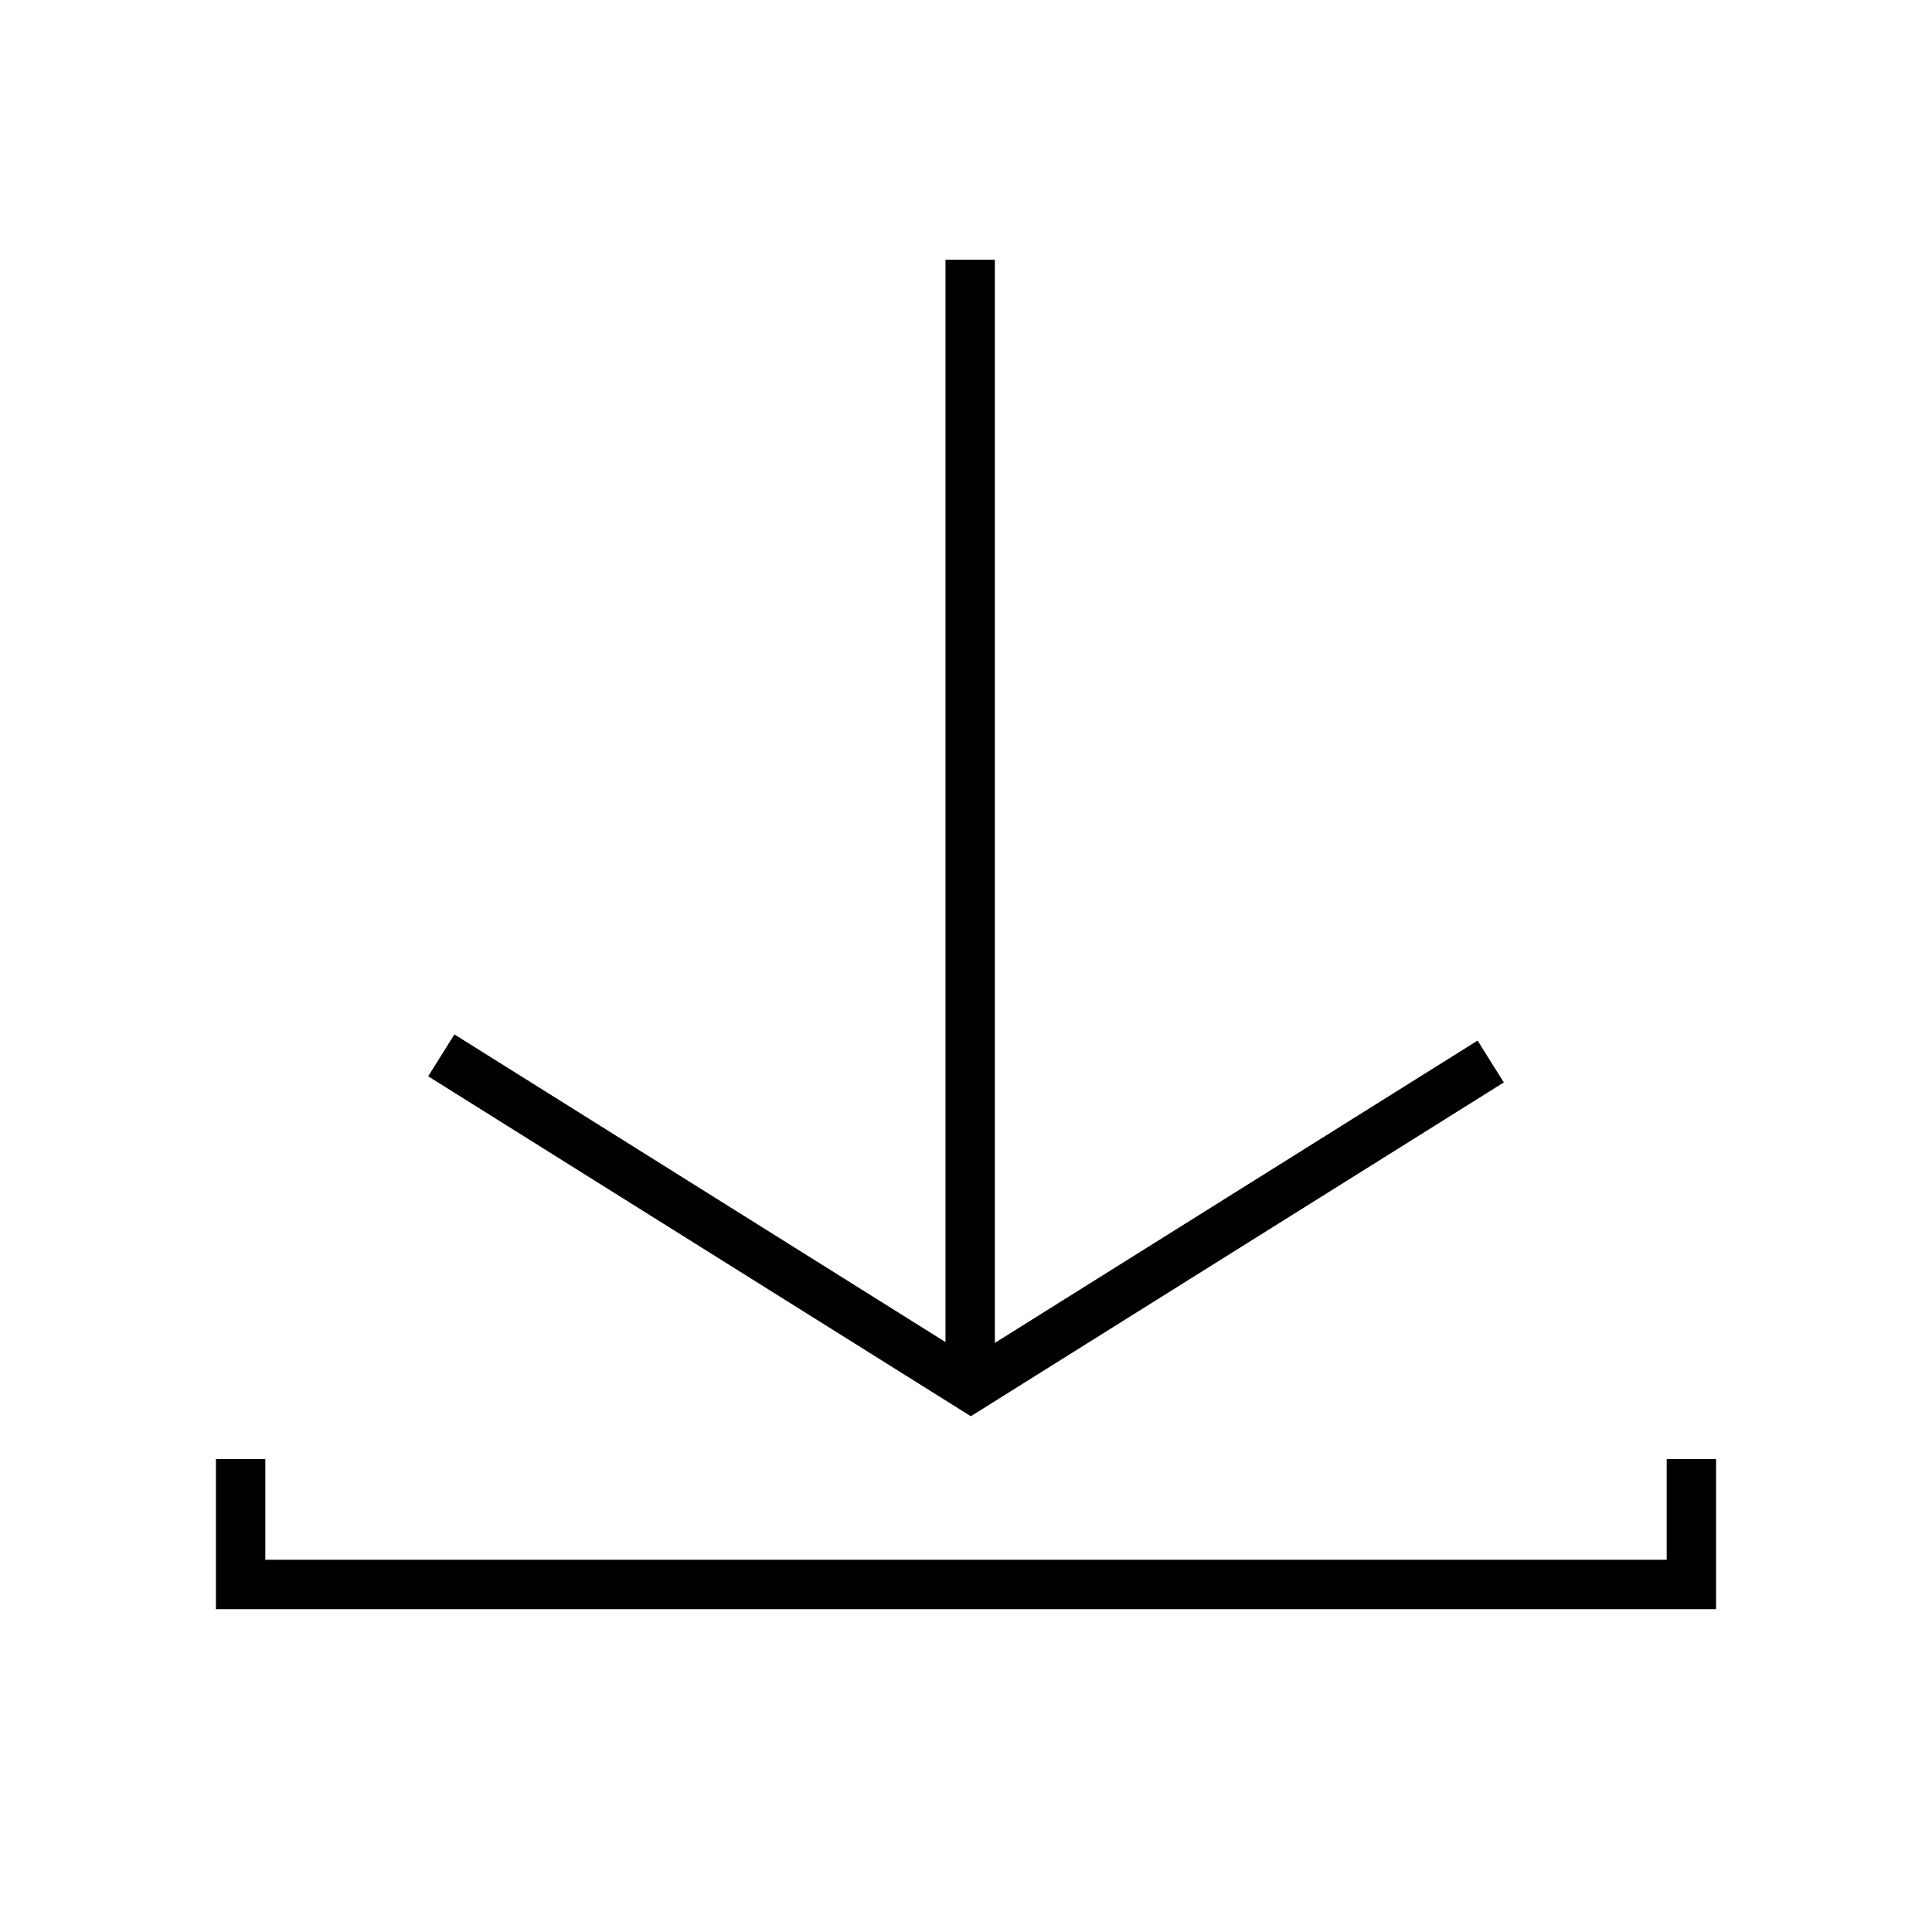
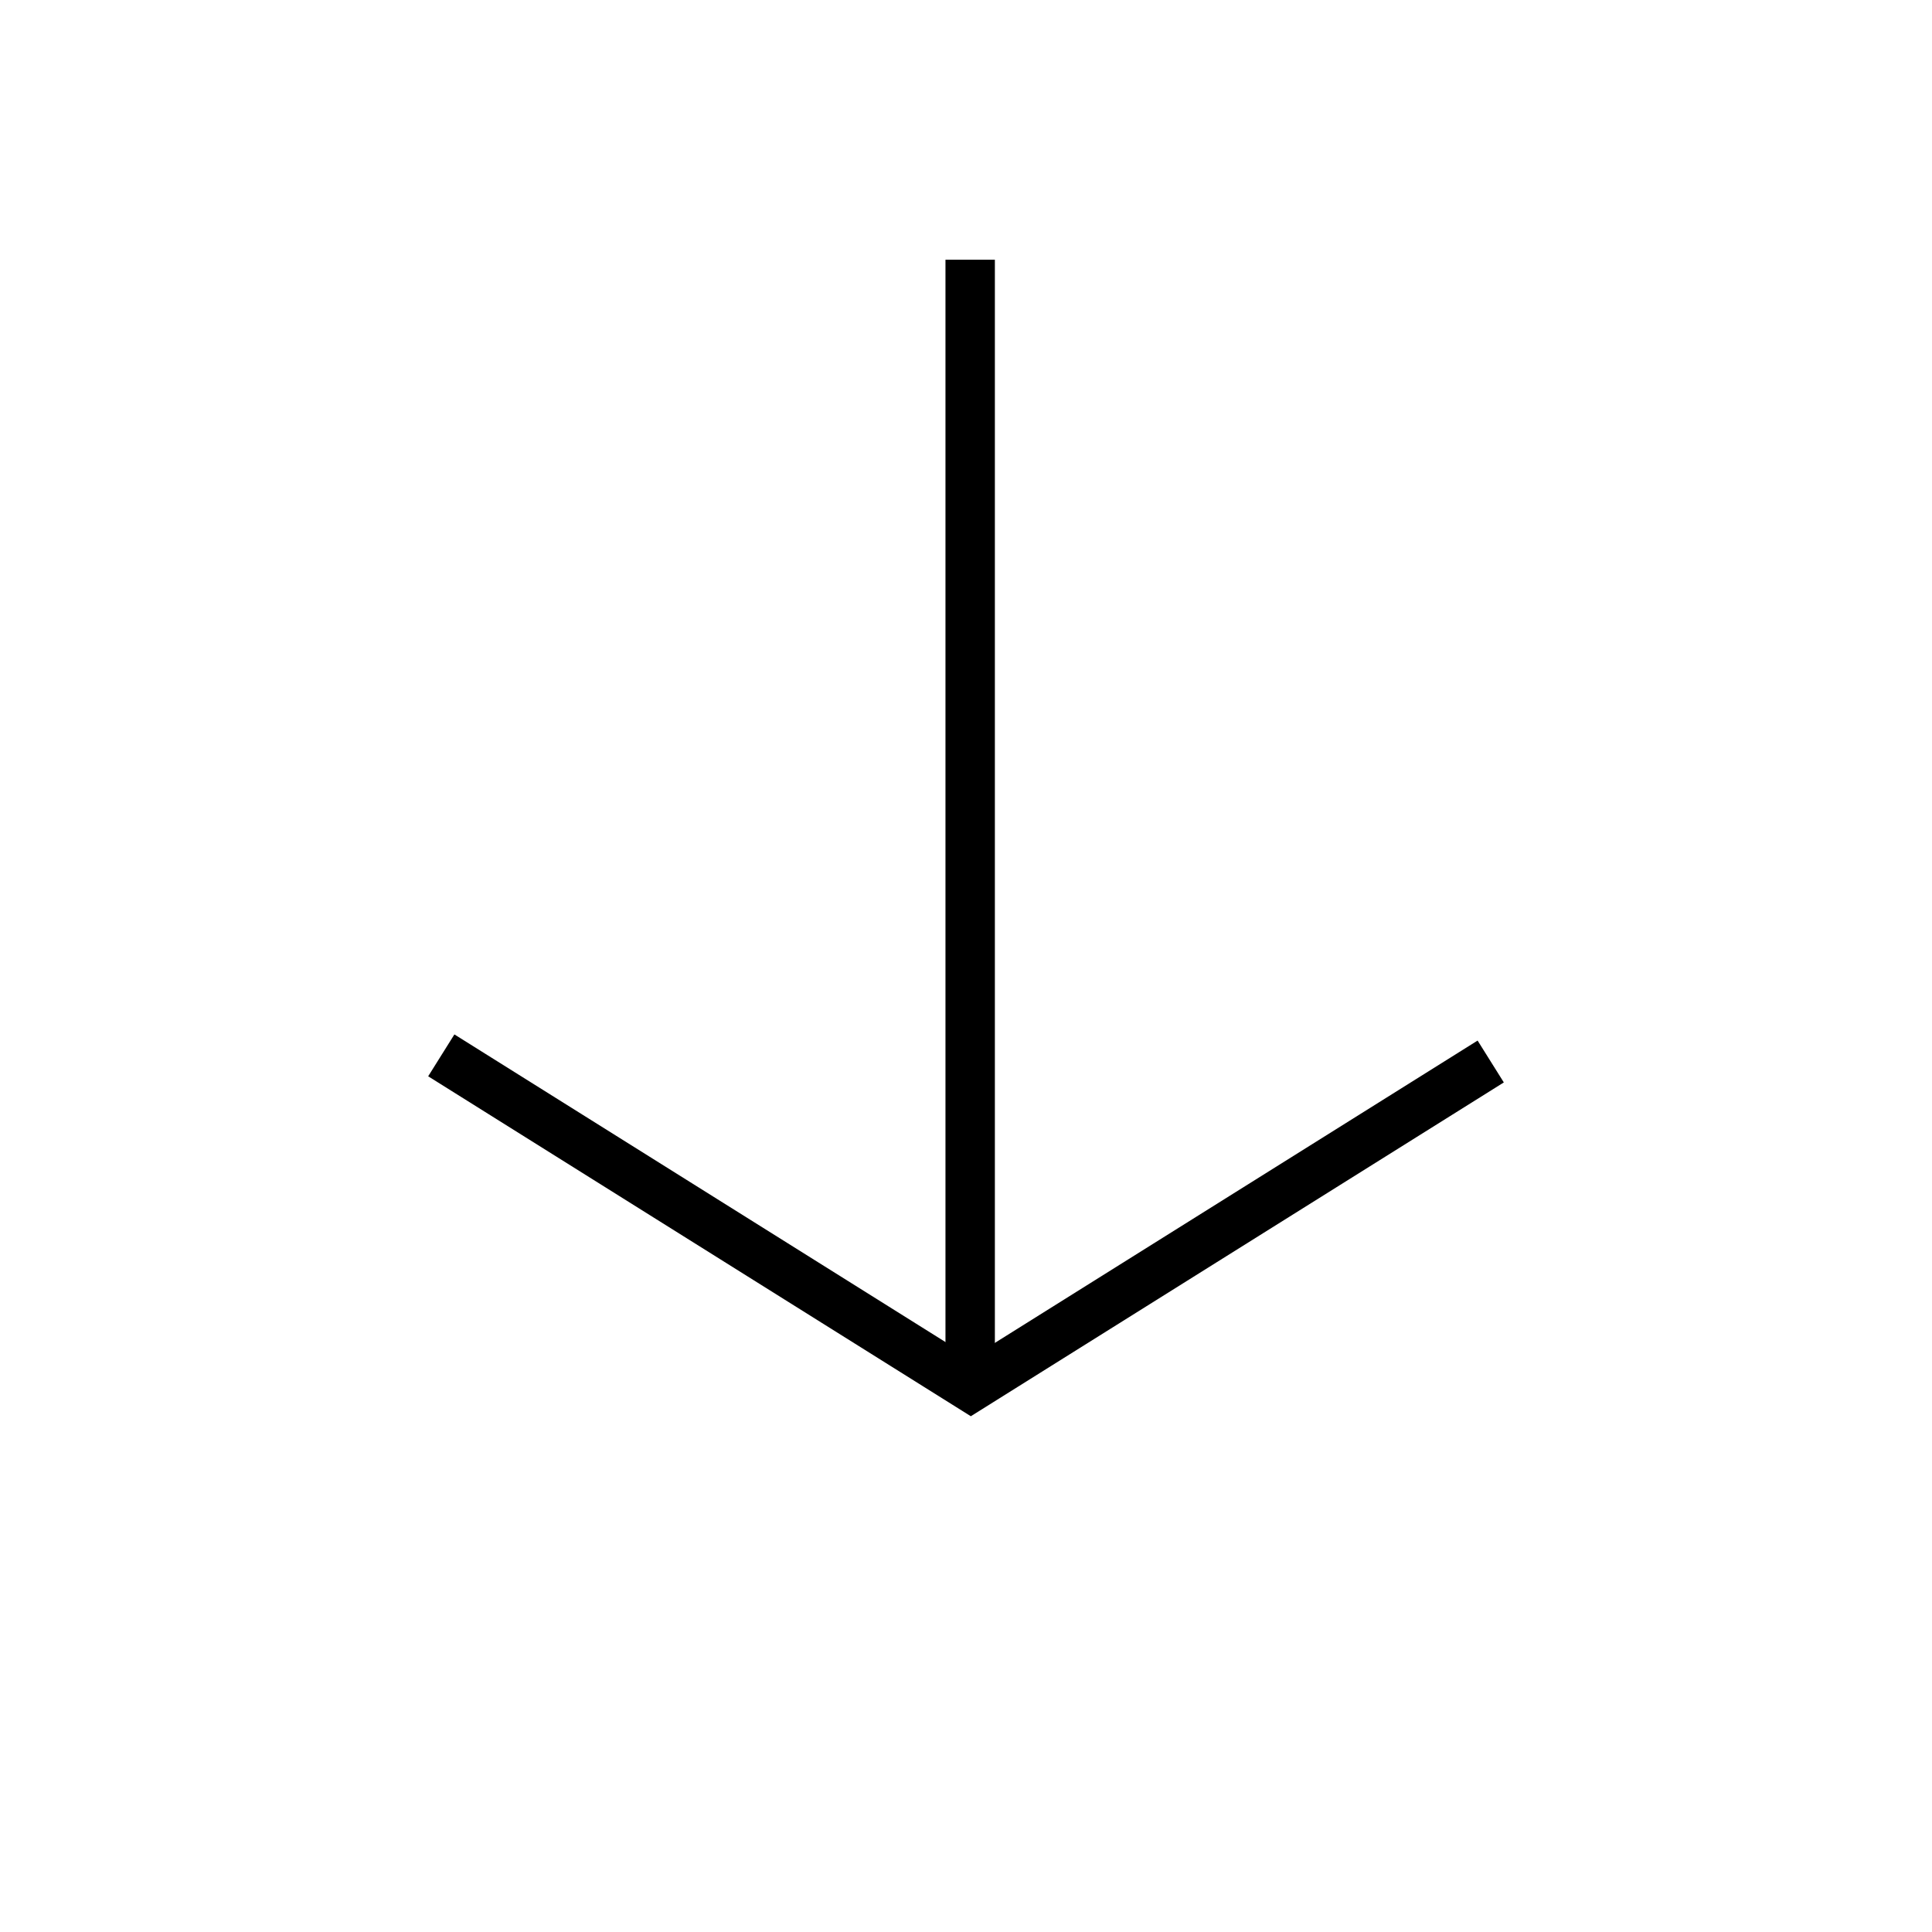
<svg xmlns="http://www.w3.org/2000/svg" id="Layer_2" data-name="Layer 2" viewBox="0 0 88 88">
  <defs>
    <style>
      .cls-1, .cls-2 {
        fill: none;
      }

      .cls-2 {
        stroke: #000;
        stroke-miterlimit: 10;
        stroke-width: 2.25px;
      }
    </style>
  </defs>
  <g id="Layer_1-2" data-name="Layer 1">
    <g>
      <rect class="cls-1" width="88" height="88" />
      <g>
-         <polyline class="cls-2" points="77.04 66.46 77.04 72.17 10.96 72.17 10.96 66.46" />
        <line class="cls-2" x1="44.19" y1="11.83" x2="44.19" y2="63.18" />
        <polyline class="cls-2" points="20.1 48.07 44.22 63.18 67.9 48.35" />
      </g>
    </g>
  </g>
</svg>